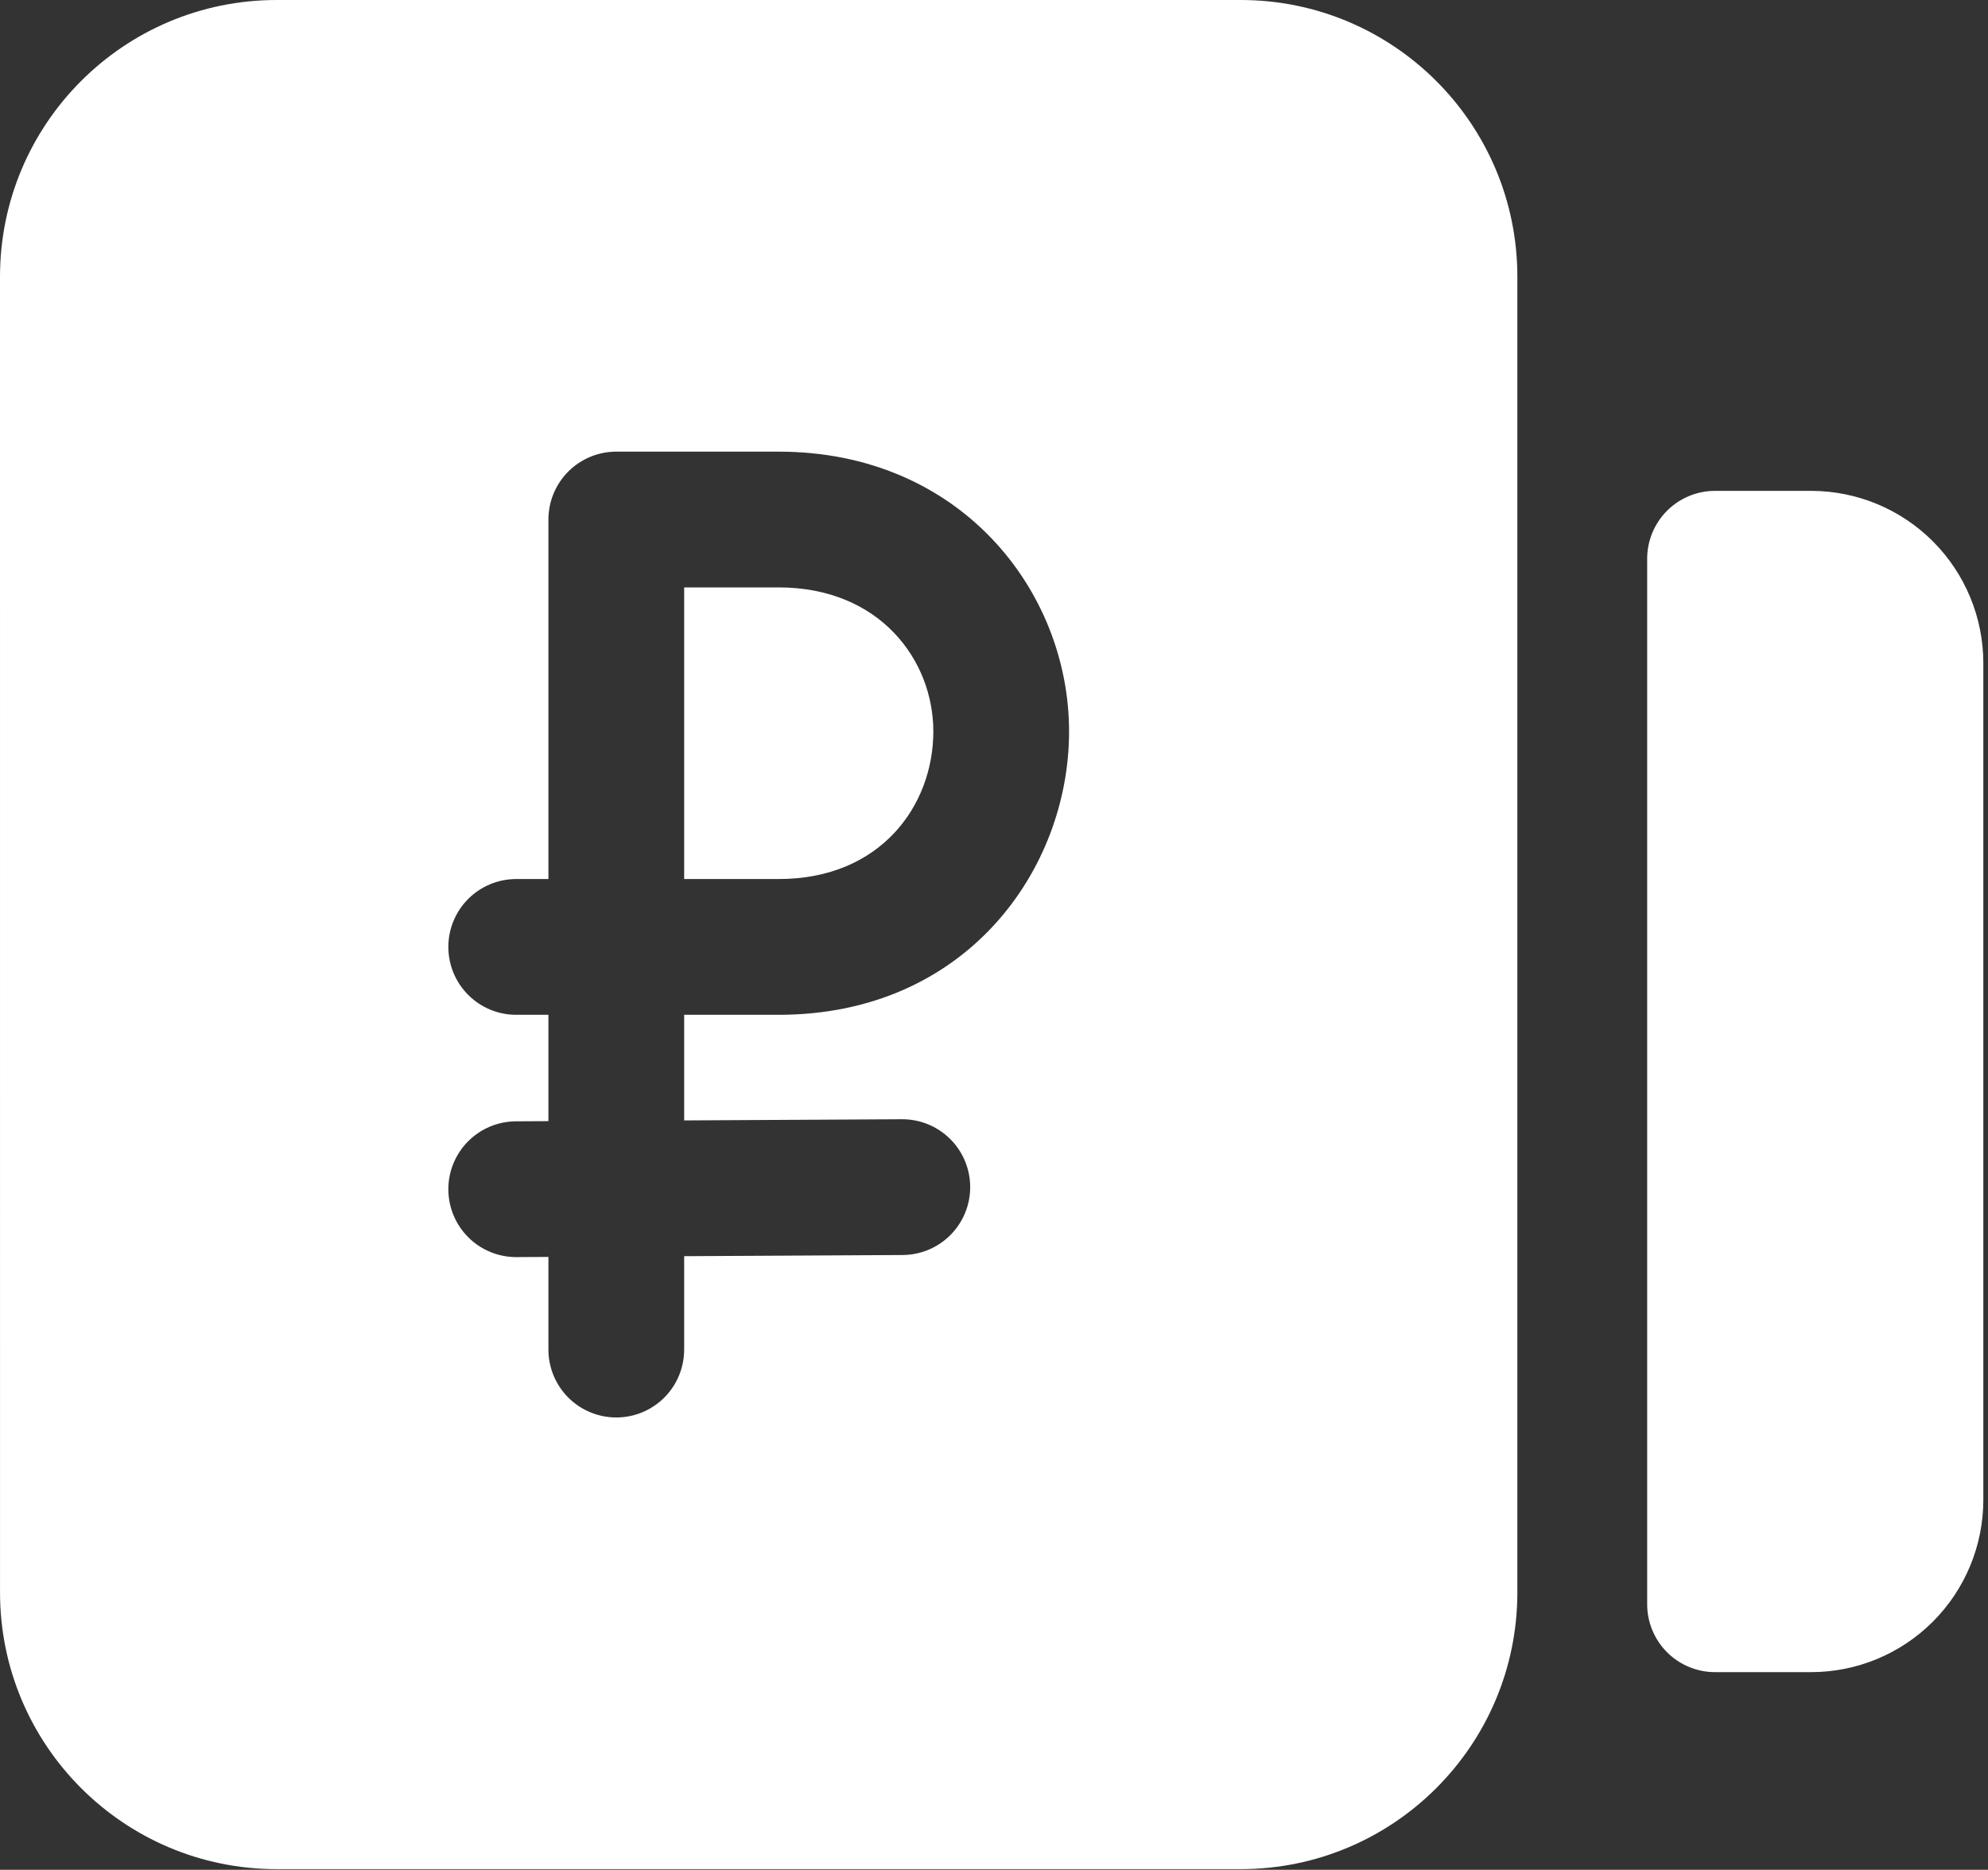
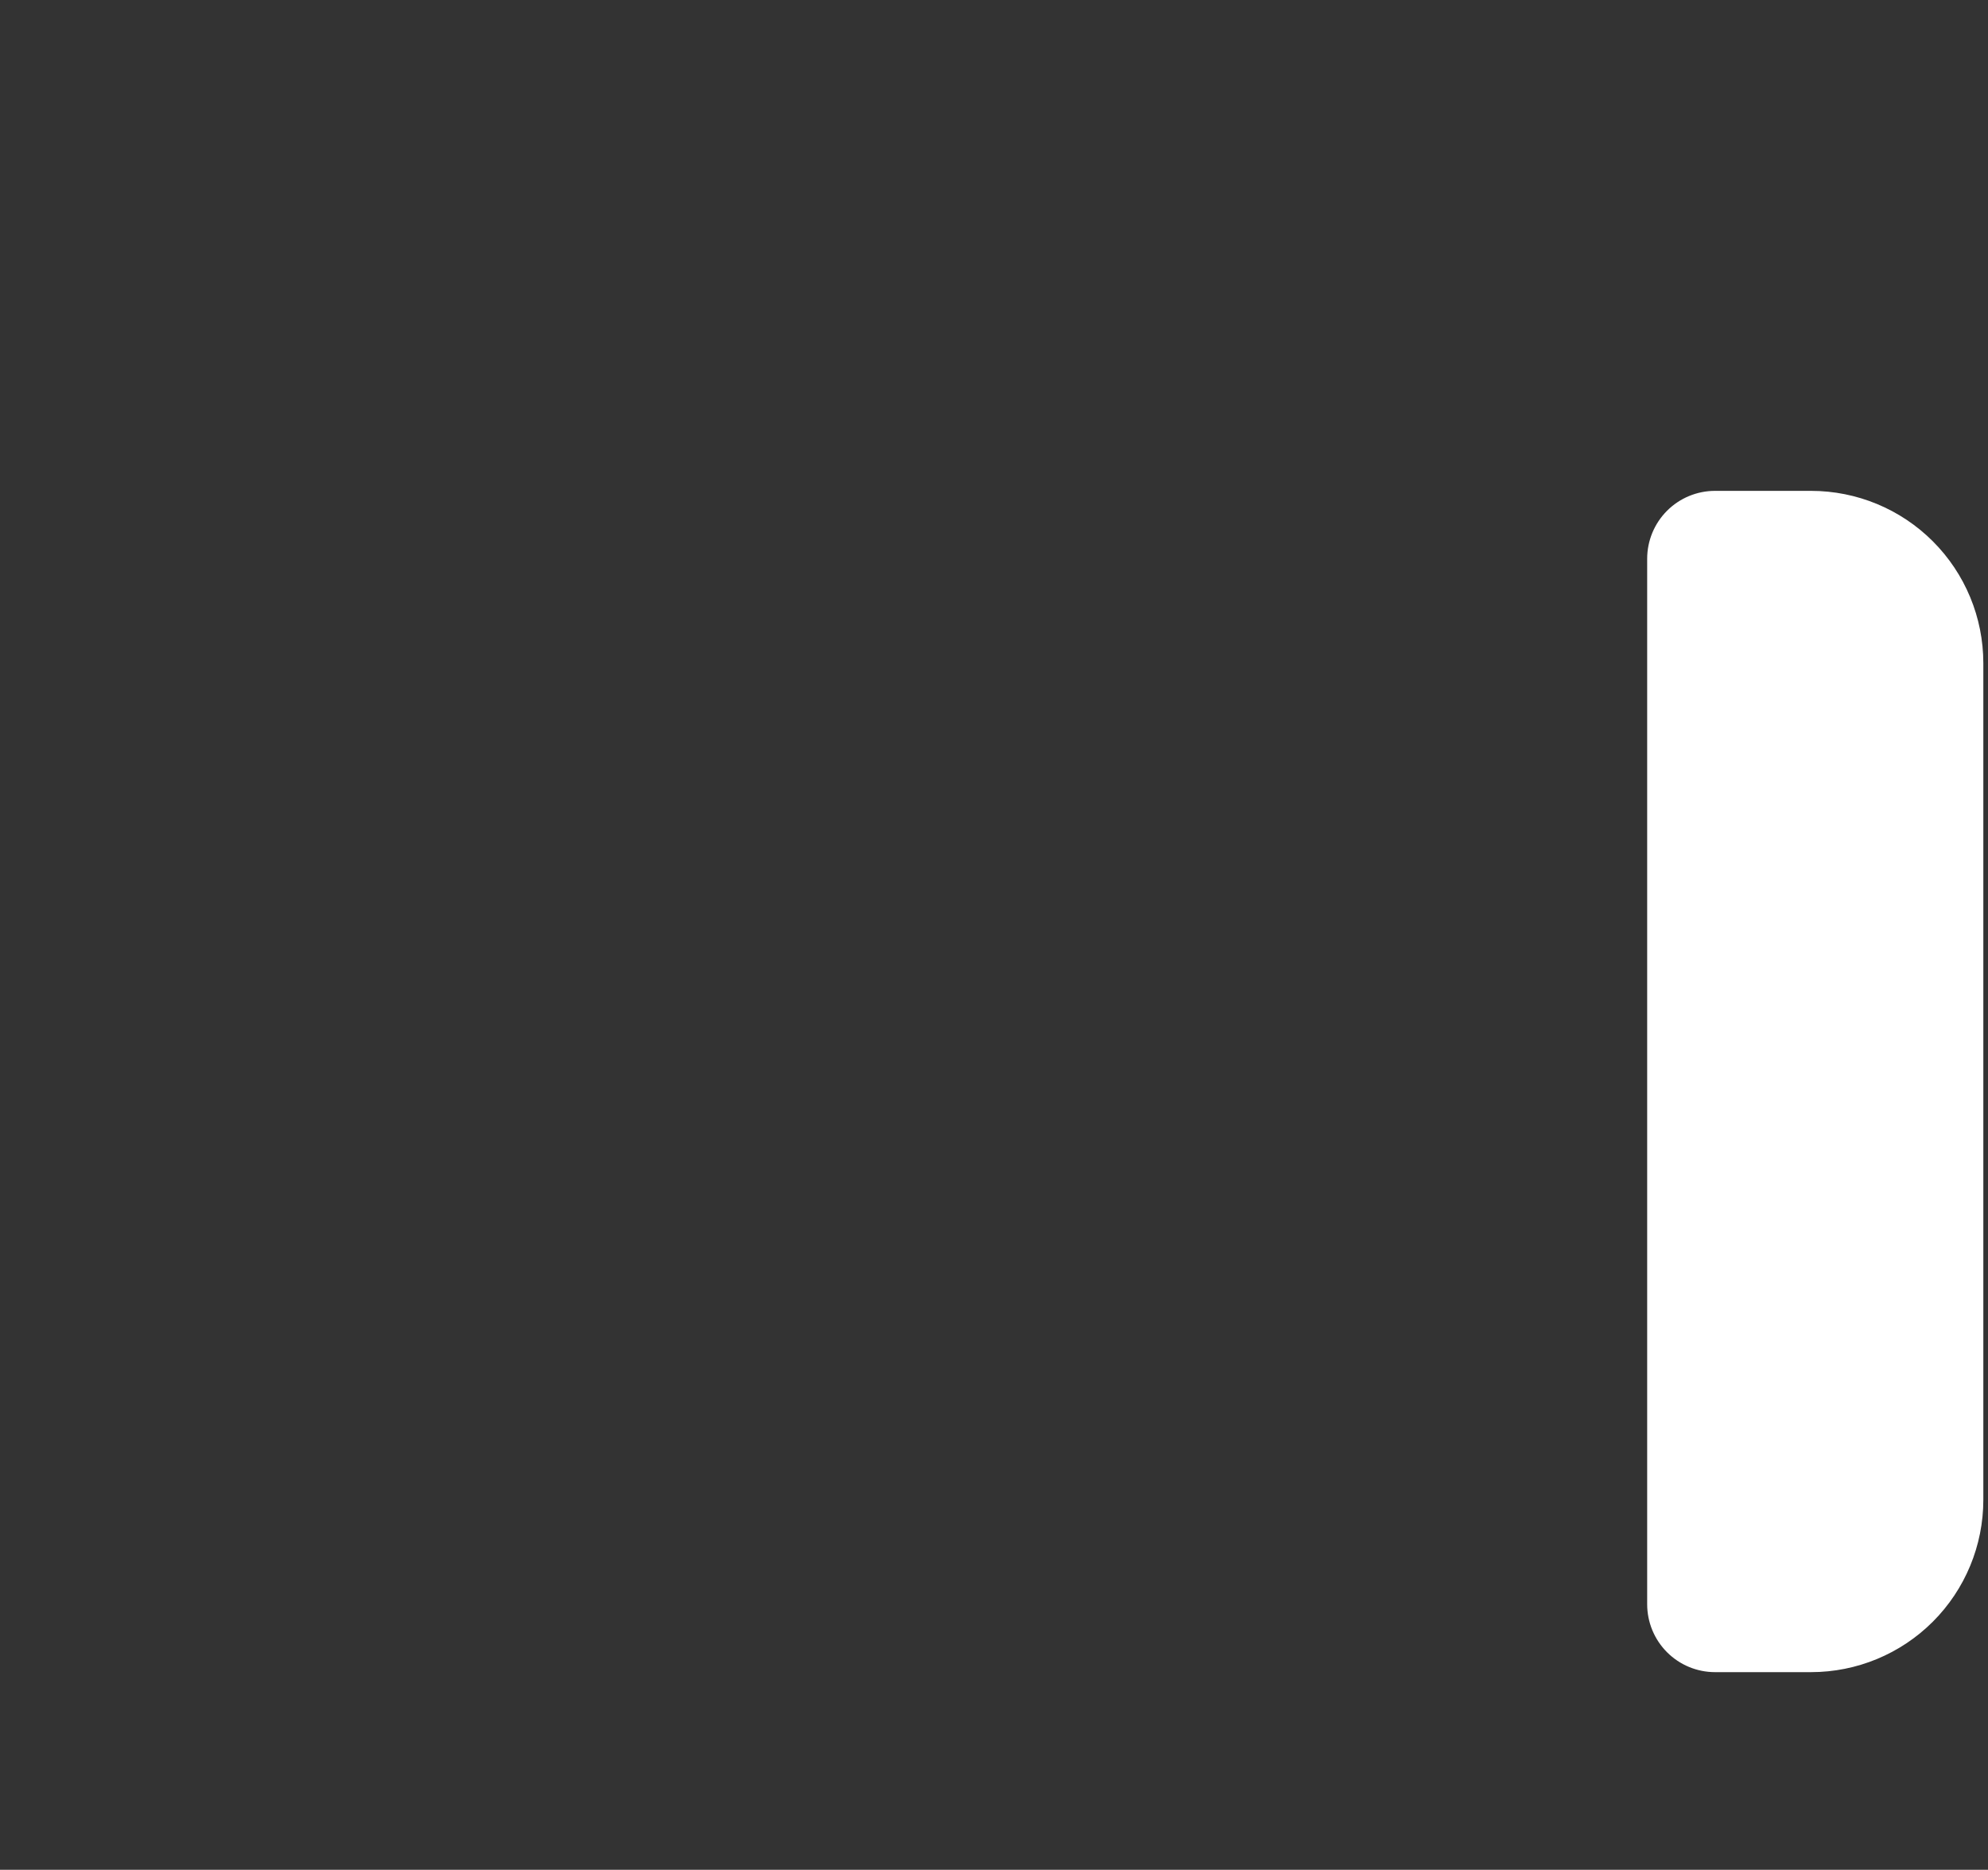
<svg xmlns="http://www.w3.org/2000/svg" width="402" height="378" viewBox="0 0 402 378" fill="none">
  <rect x="0" y="0" width="402" height="378" fill="#333333" stroke="none" />
-   <path d="M138.346 177.706H157.469C178.16 177.706 188.733 162.758 188.733 147.873C188.733 133.432 177.87 118.752 157.469 118.752H138.346V177.706Z" fill="white" />
-   <path fill-rule="evenodd" clip-rule="evenodd" d="M0.005 321.916C0.005 352.815 25.056 377.867 55.956 377.867H250.88C281.779 377.867 306.831 352.815 306.831 321.916V55.95C306.831 25.051 281.779 0 250.88 0H55.95C25.051 0 0 25.051 0 55.95L0.005 321.916ZM110.898 105.029C110.898 101.389 112.344 97.898 114.918 95.325C117.491 92.751 120.982 91.305 124.622 91.305H157.469C194.196 91.305 216.18 119.465 216.18 147.873C216.18 175.832 195.331 205.154 157.469 205.154H138.346V226.505L182.388 226.267C184.19 226.257 185.977 226.603 187.646 227.283C189.314 227.964 190.833 228.967 192.114 230.234C193.395 231.502 194.414 233.009 195.113 234.671C195.811 236.332 196.176 238.115 196.186 239.917C196.195 241.719 195.85 243.506 195.169 245.174C194.489 246.843 193.486 248.361 192.218 249.643C190.951 250.924 189.443 251.943 187.782 252.642C186.121 253.34 184.338 253.705 182.536 253.714L138.346 253.952V272.833C138.346 276.472 136.9 279.963 134.326 282.537C131.752 285.11 128.262 286.556 124.622 286.556C120.982 286.556 117.491 285.11 114.918 282.537C112.344 279.963 110.898 276.472 110.898 272.833V254.1L104.459 254.137C102.656 254.146 100.87 253.801 99.201 253.12C97.532 252.44 96.014 251.437 94.733 250.169C93.452 248.902 92.433 247.394 91.734 245.733C91.035 244.072 90.671 242.289 90.661 240.487C90.651 238.685 90.997 236.898 91.677 235.229C92.358 233.561 93.361 232.042 94.628 230.761C95.896 229.48 97.403 228.461 99.065 227.762C100.726 227.064 102.509 226.699 104.311 226.689L110.898 226.652V205.154H104.385C100.745 205.154 97.254 203.708 94.68 201.134C92.107 198.56 90.661 195.07 90.661 191.43C90.661 187.79 92.107 184.299 94.68 181.726C97.254 179.152 100.745 177.706 104.385 177.706H110.898V105.029Z" fill="white" />
  <path d="M333.08 324.318C333.08 327.957 334.526 331.448 337.1 334.022C339.673 336.595 343.164 338.041 346.804 338.041H366.218C375.457 338.041 384.318 334.371 390.851 327.838C397.384 321.305 401.055 312.444 401.055 303.204V134.07C401.055 124.831 397.384 115.97 390.851 109.436C384.318 102.903 375.457 99.233 366.218 99.233H346.804C343.164 99.233 339.673 100.679 337.1 103.252C334.526 105.826 333.08 109.317 333.08 112.957V324.318Z" fill="white" />
</svg>